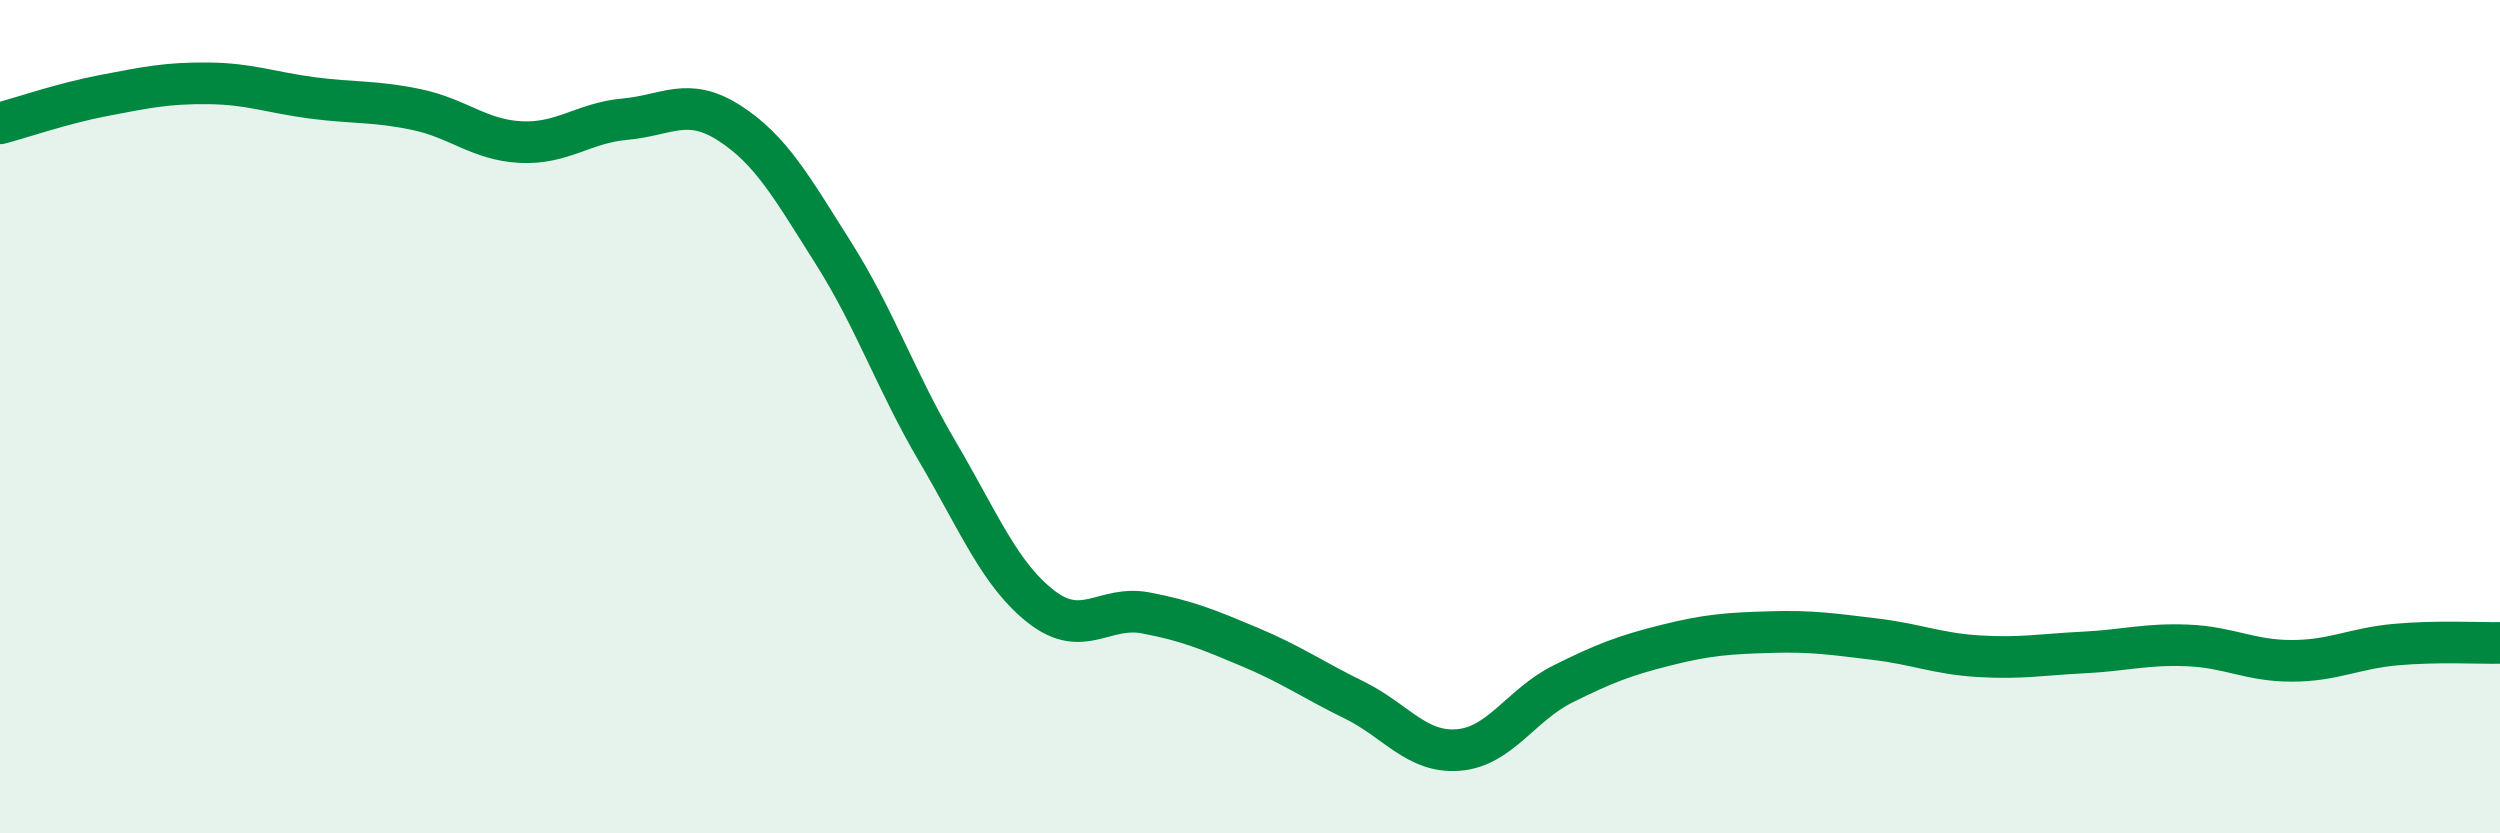
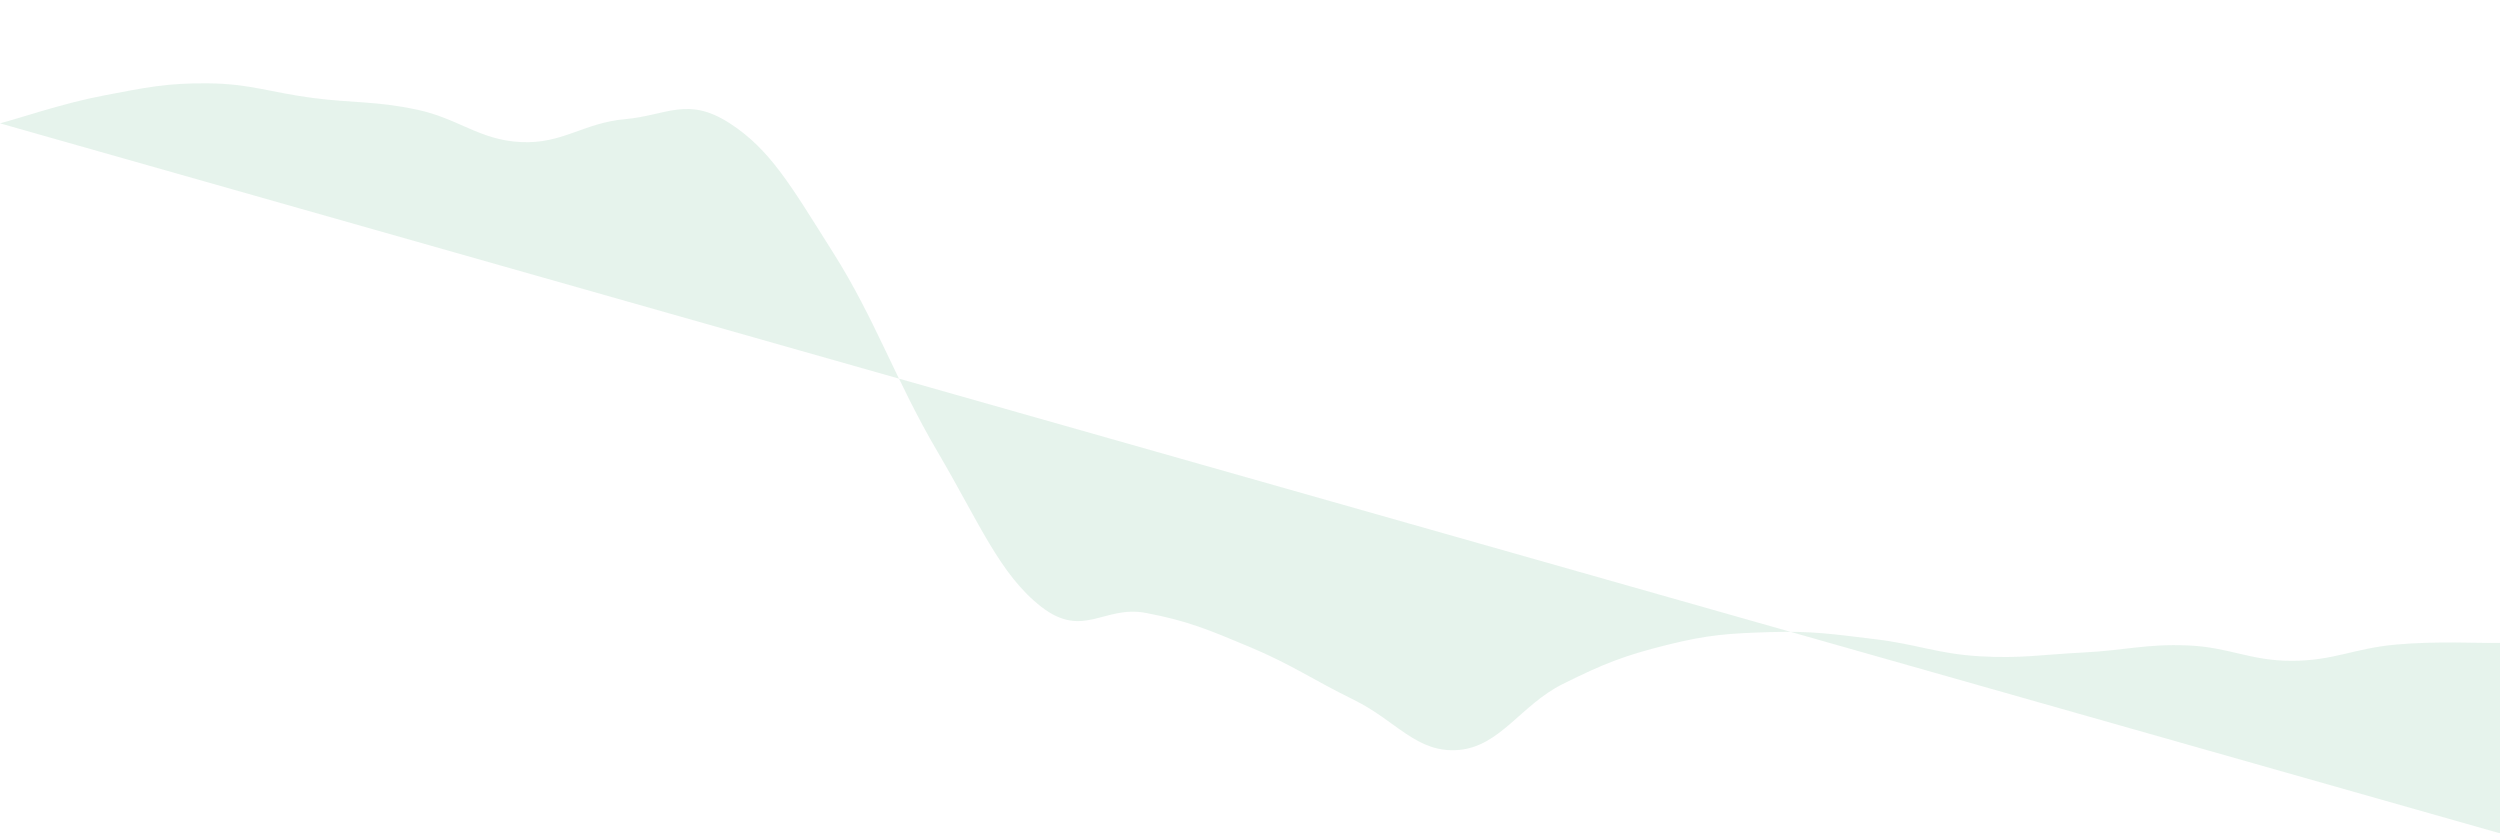
<svg xmlns="http://www.w3.org/2000/svg" width="60" height="20" viewBox="0 0 60 20">
-   <path d="M 0,2.96 C 0.5,2.83 1.5,2.48 2.5,2.29 C 3.5,2.1 4,1.99 5,2 C 6,2.01 6.5,2.22 7.5,2.35 C 8.5,2.48 9,2.42 10,2.63 C 11,2.84 11.5,3.36 12.5,3.41 C 13.5,3.46 14,2.95 15,2.86 C 16,2.77 16.5,2.31 17.5,2.95 C 18.5,3.59 19,4.49 20,6.07 C 21,7.65 21.5,9.14 22.5,10.84 C 23.5,12.54 24,13.8 25,14.57 C 26,15.34 26.5,14.52 27.5,14.71 C 28.5,14.9 29,15.11 30,15.53 C 31,15.95 31.5,16.31 32.5,16.8 C 33.5,17.29 34,18.08 35,18 C 36,17.92 36.5,16.92 37.5,16.42 C 38.5,15.92 39,15.73 40,15.48 C 41,15.23 41.5,15.2 42.5,15.17 C 43.5,15.14 44,15.22 45,15.34 C 46,15.46 46.5,15.69 47.5,15.75 C 48.5,15.81 49,15.71 50,15.66 C 51,15.61 51.5,15.45 52.5,15.49 C 53.5,15.53 54,15.86 55,15.86 C 56,15.86 56.5,15.56 57.5,15.47 C 58.5,15.38 59.5,15.44 60,15.43L60 20L0 20Z" fill="#008740" opacity="0.1" stroke-linecap="round" stroke-linejoin="round" />
-   <path d="M 0,2.96 C 0.5,2.83 1.5,2.48 2.5,2.29 C 3.5,2.1 4,1.99 5,2 C 6,2.01 6.5,2.22 7.5,2.35 C 8.5,2.48 9,2.42 10,2.63 C 11,2.84 11.5,3.36 12.5,3.41 C 13.5,3.46 14,2.95 15,2.86 C 16,2.77 16.5,2.31 17.5,2.95 C 18.5,3.59 19,4.49 20,6.07 C 21,7.65 21.5,9.14 22.5,10.84 C 23.5,12.54 24,13.8 25,14.57 C 26,15.34 26.5,14.52 27.5,14.71 C 28.5,14.9 29,15.11 30,15.53 C 31,15.95 31.5,16.31 32.5,16.8 C 33.5,17.29 34,18.08 35,18 C 36,17.92 36.5,16.92 37.5,16.42 C 38.5,15.92 39,15.73 40,15.48 C 41,15.23 41.5,15.2 42.5,15.17 C 43.5,15.14 44,15.22 45,15.34 C 46,15.46 46.5,15.69 47.5,15.75 C 48.5,15.81 49,15.71 50,15.66 C 51,15.61 51.5,15.45 52.5,15.49 C 53.5,15.53 54,15.86 55,15.86 C 56,15.86 56.5,15.56 57.5,15.47 C 58.5,15.38 59.5,15.44 60,15.43" stroke="#008740" stroke-width="1" fill="none" stroke-linecap="round" stroke-linejoin="round" />
+   <path d="M 0,2.96 C 0.5,2.83 1.5,2.48 2.5,2.29 C 3.5,2.1 4,1.99 5,2 C 6,2.01 6.5,2.22 7.5,2.35 C 8.5,2.48 9,2.42 10,2.63 C 11,2.84 11.5,3.36 12.5,3.41 C 13.5,3.46 14,2.95 15,2.86 C 16,2.77 16.5,2.31 17.5,2.95 C 18.5,3.59 19,4.49 20,6.07 C 21,7.65 21.5,9.14 22.5,10.84 C 23.5,12.54 24,13.8 25,14.57 C 26,15.34 26.5,14.52 27.5,14.71 C 28.5,14.9 29,15.11 30,15.53 C 31,15.95 31.5,16.31 32.5,16.8 C 33.5,17.29 34,18.08 35,18 C 36,17.92 36.5,16.92 37.5,16.42 C 38.5,15.92 39,15.73 40,15.48 C 41,15.23 41.5,15.2 42.5,15.17 C 43.5,15.14 44,15.22 45,15.34 C 46,15.46 46.5,15.69 47.5,15.75 C 48.5,15.81 49,15.71 50,15.66 C 51,15.61 51.5,15.45 52.5,15.49 C 53.5,15.53 54,15.86 55,15.86 C 56,15.86 56.5,15.56 57.5,15.47 C 58.5,15.38 59.5,15.44 60,15.43L60 20Z" fill="#008740" opacity="0.1" stroke-linecap="round" stroke-linejoin="round" />
</svg>